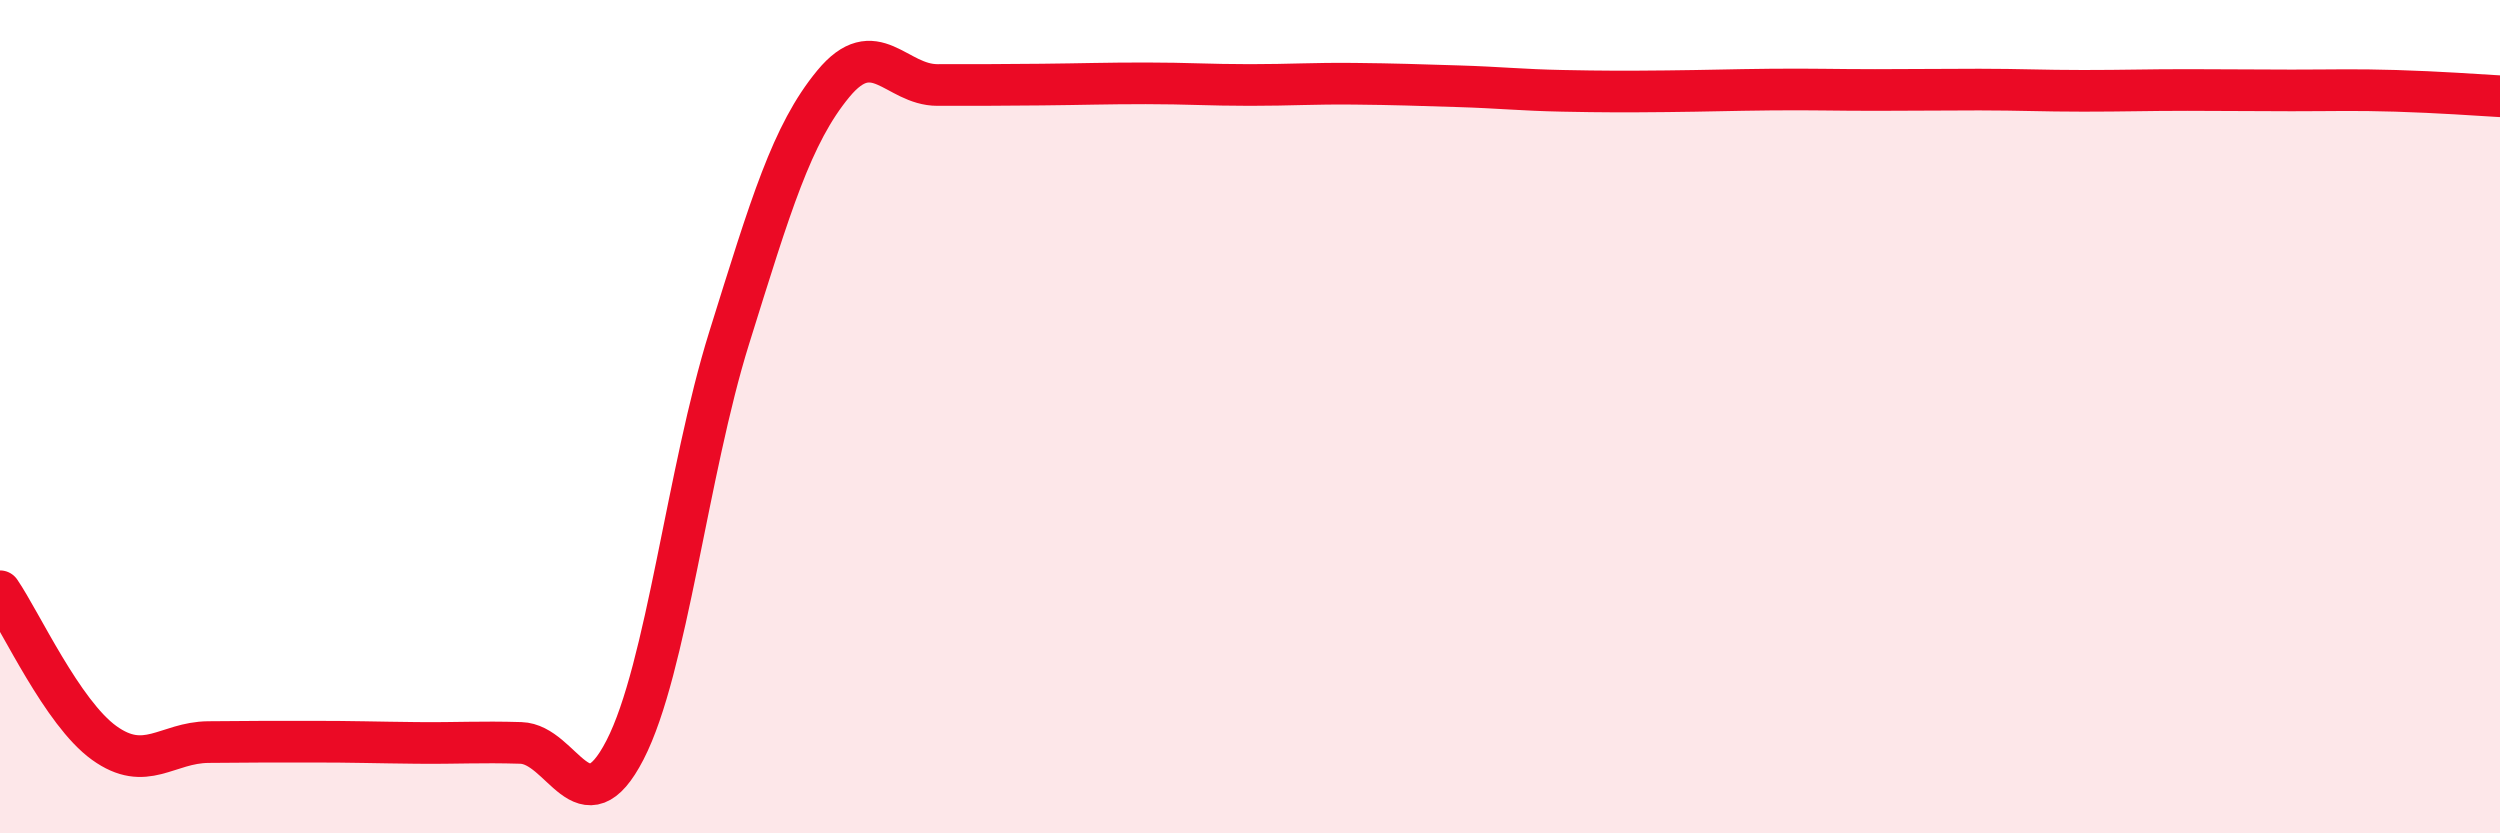
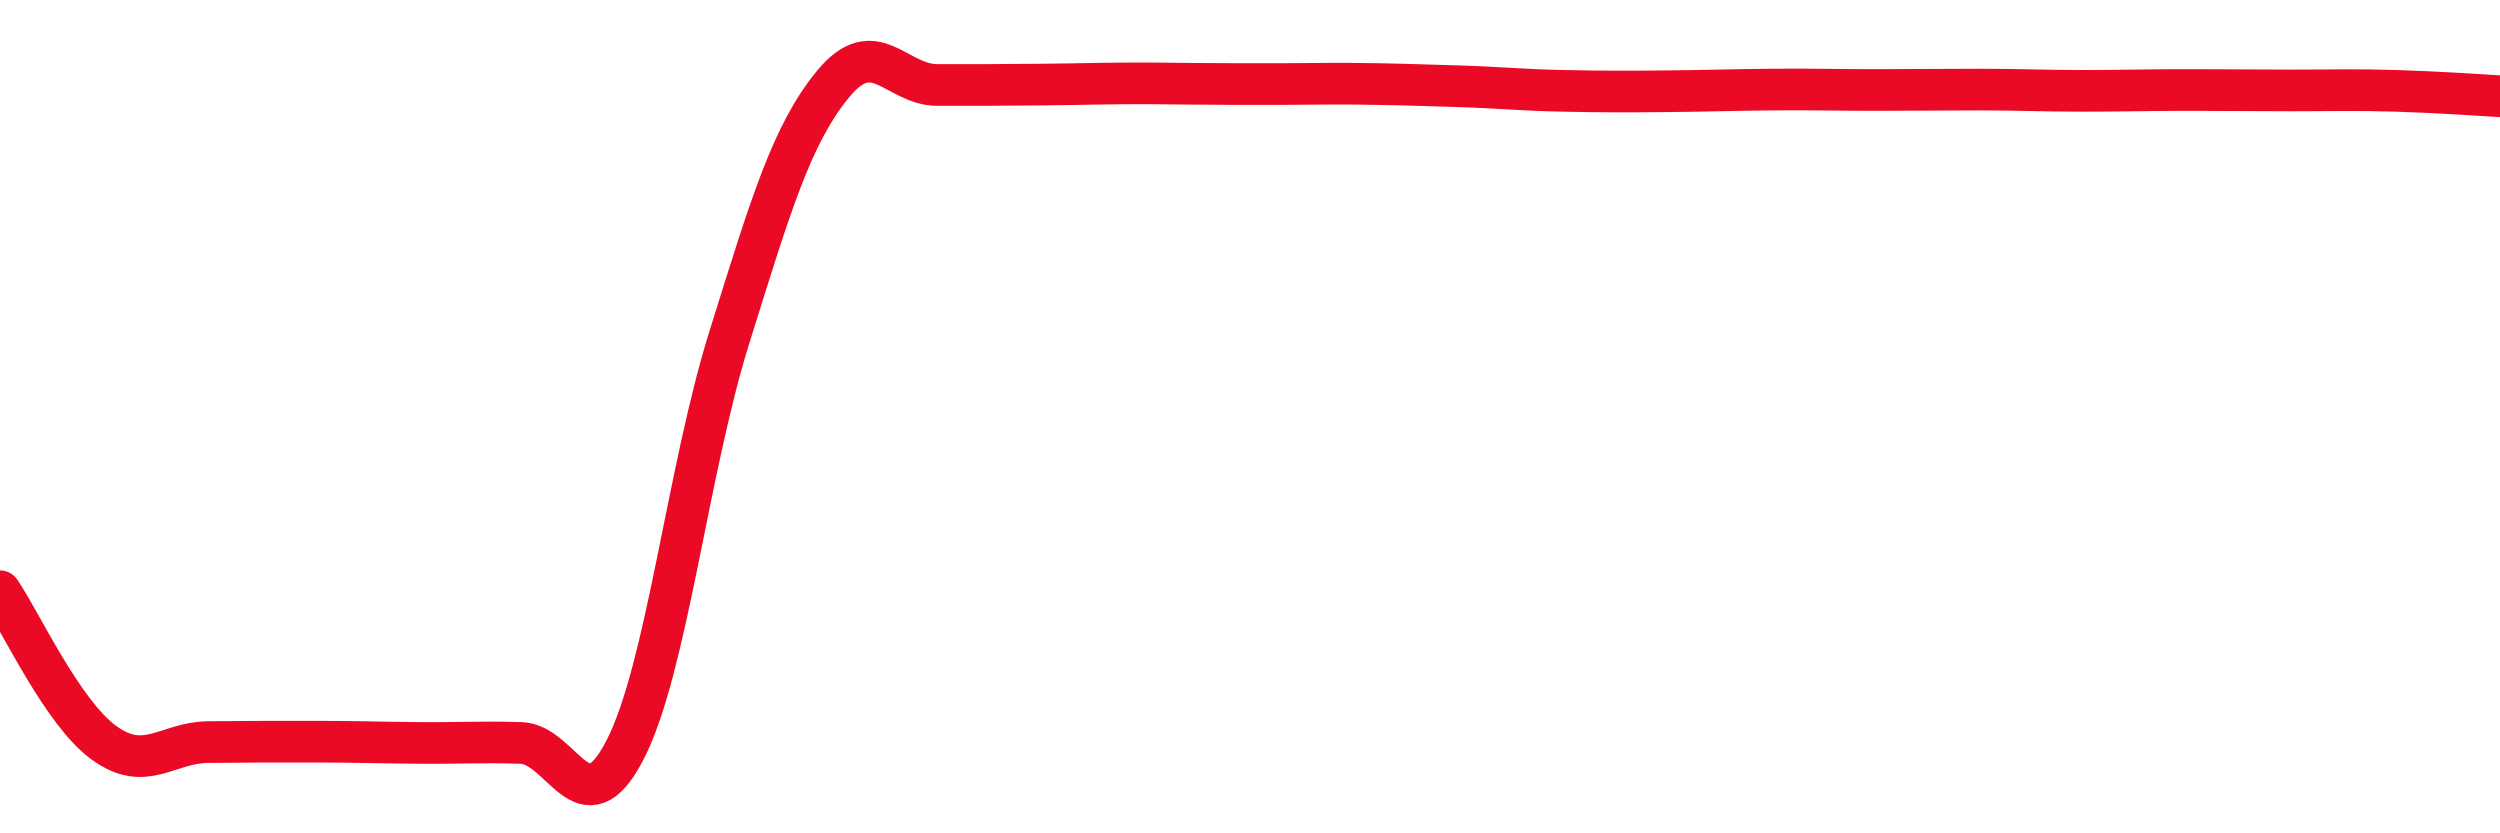
<svg xmlns="http://www.w3.org/2000/svg" width="60" height="20" viewBox="0 0 60 20">
-   <path d="M 0,14.19 C 0.5,14.92 1.5,17.11 2.5,17.83 C 3.5,18.55 4,17.82 5,17.81 C 6,17.8 6.5,17.8 7.5,17.8 C 8.5,17.8 9,17.82 10,17.83 C 11,17.84 11.5,17.8 12.5,17.83 C 13.5,17.86 14,19.94 15,18 C 16,16.06 16.5,11.31 17.5,8.11 C 18.5,4.91 19,3.22 20,2.01 C 21,0.8 21.5,2.04 22.5,2.04 C 23.5,2.04 24,2.04 25,2.03 C 26,2.02 26.5,2 27.5,2 C 28.5,2 29,2.04 30,2.04 C 31,2.04 31.5,2 32.5,2.01 C 33.5,2.02 34,2.04 35,2.07 C 36,2.1 36.5,2.16 37.5,2.18 C 38.5,2.2 39,2.2 40,2.19 C 41,2.18 41.5,2.16 42.5,2.15 C 43.5,2.14 44,2.16 45,2.16 C 46,2.16 46.5,2.15 47.5,2.15 C 48.5,2.15 49,2.18 50,2.18 C 51,2.18 51.5,2.16 52.5,2.16 C 53.5,2.16 54,2.17 55,2.17 C 56,2.17 56.5,2.15 57.5,2.18 C 58.5,2.21 59.5,2.28 60,2.31L60 20L0 20Z" fill="#EB0A25" opacity="0.1" stroke-linecap="round" stroke-linejoin="round" />
-   <path d="M 0,14.19 C 0.5,14.92 1.5,17.11 2.5,17.83 C 3.5,18.55 4,17.82 5,17.81 C 6,17.8 6.5,17.8 7.5,17.8 C 8.5,17.8 9,17.82 10,17.83 C 11,17.84 11.5,17.8 12.5,17.83 C 13.5,17.86 14,19.94 15,18 C 16,16.06 16.5,11.31 17.5,8.11 C 18.5,4.91 19,3.22 20,2.01 C 21,0.8 21.5,2.04 22.5,2.04 C 23.5,2.04 24,2.04 25,2.03 C 26,2.02 26.5,2 27.5,2 C 28.5,2 29,2.04 30,2.04 C 31,2.04 31.5,2 32.5,2.01 C 33.5,2.02 34,2.04 35,2.07 C 36,2.1 36.5,2.16 37.5,2.18 C 38.5,2.2 39,2.2 40,2.19 C 41,2.18 41.5,2.16 42.5,2.15 C 43.5,2.14 44,2.16 45,2.16 C 46,2.16 46.5,2.15 47.5,2.15 C 48.5,2.15 49,2.18 50,2.18 C 51,2.18 51.5,2.16 52.5,2.16 C 53.5,2.16 54,2.17 55,2.17 C 56,2.17 56.5,2.15 57.5,2.18 C 58.5,2.21 59.5,2.28 60,2.31" stroke="#EB0A25" stroke-width="1" fill="none" stroke-linecap="round" stroke-linejoin="round" />
+   <path d="M 0,14.19 C 0.5,14.92 1.5,17.11 2.5,17.83 C 3.5,18.55 4,17.82 5,17.81 C 6,17.8 6.5,17.8 7.5,17.8 C 8.5,17.8 9,17.82 10,17.83 C 11,17.84 11.5,17.8 12.5,17.83 C 13.5,17.86 14,19.94 15,18 C 16,16.06 16.5,11.31 17.5,8.11 C 18.5,4.91 19,3.22 20,2.01 C 21,0.8 21.5,2.04 22.5,2.04 C 23.5,2.04 24,2.04 25,2.03 C 26,2.02 26.5,2 27.5,2 C 31,2.04 31.5,2 32.5,2.01 C 33.5,2.02 34,2.04 35,2.07 C 36,2.1 36.5,2.16 37.5,2.18 C 38.5,2.2 39,2.2 40,2.19 C 41,2.18 41.5,2.16 42.5,2.15 C 43.5,2.14 44,2.16 45,2.16 C 46,2.16 46.5,2.15 47.5,2.15 C 48.5,2.15 49,2.18 50,2.18 C 51,2.18 51.5,2.16 52.5,2.16 C 53.5,2.16 54,2.17 55,2.17 C 56,2.17 56.5,2.15 57.5,2.18 C 58.5,2.21 59.5,2.28 60,2.31" stroke="#EB0A25" stroke-width="1" fill="none" stroke-linecap="round" stroke-linejoin="round" />
</svg>